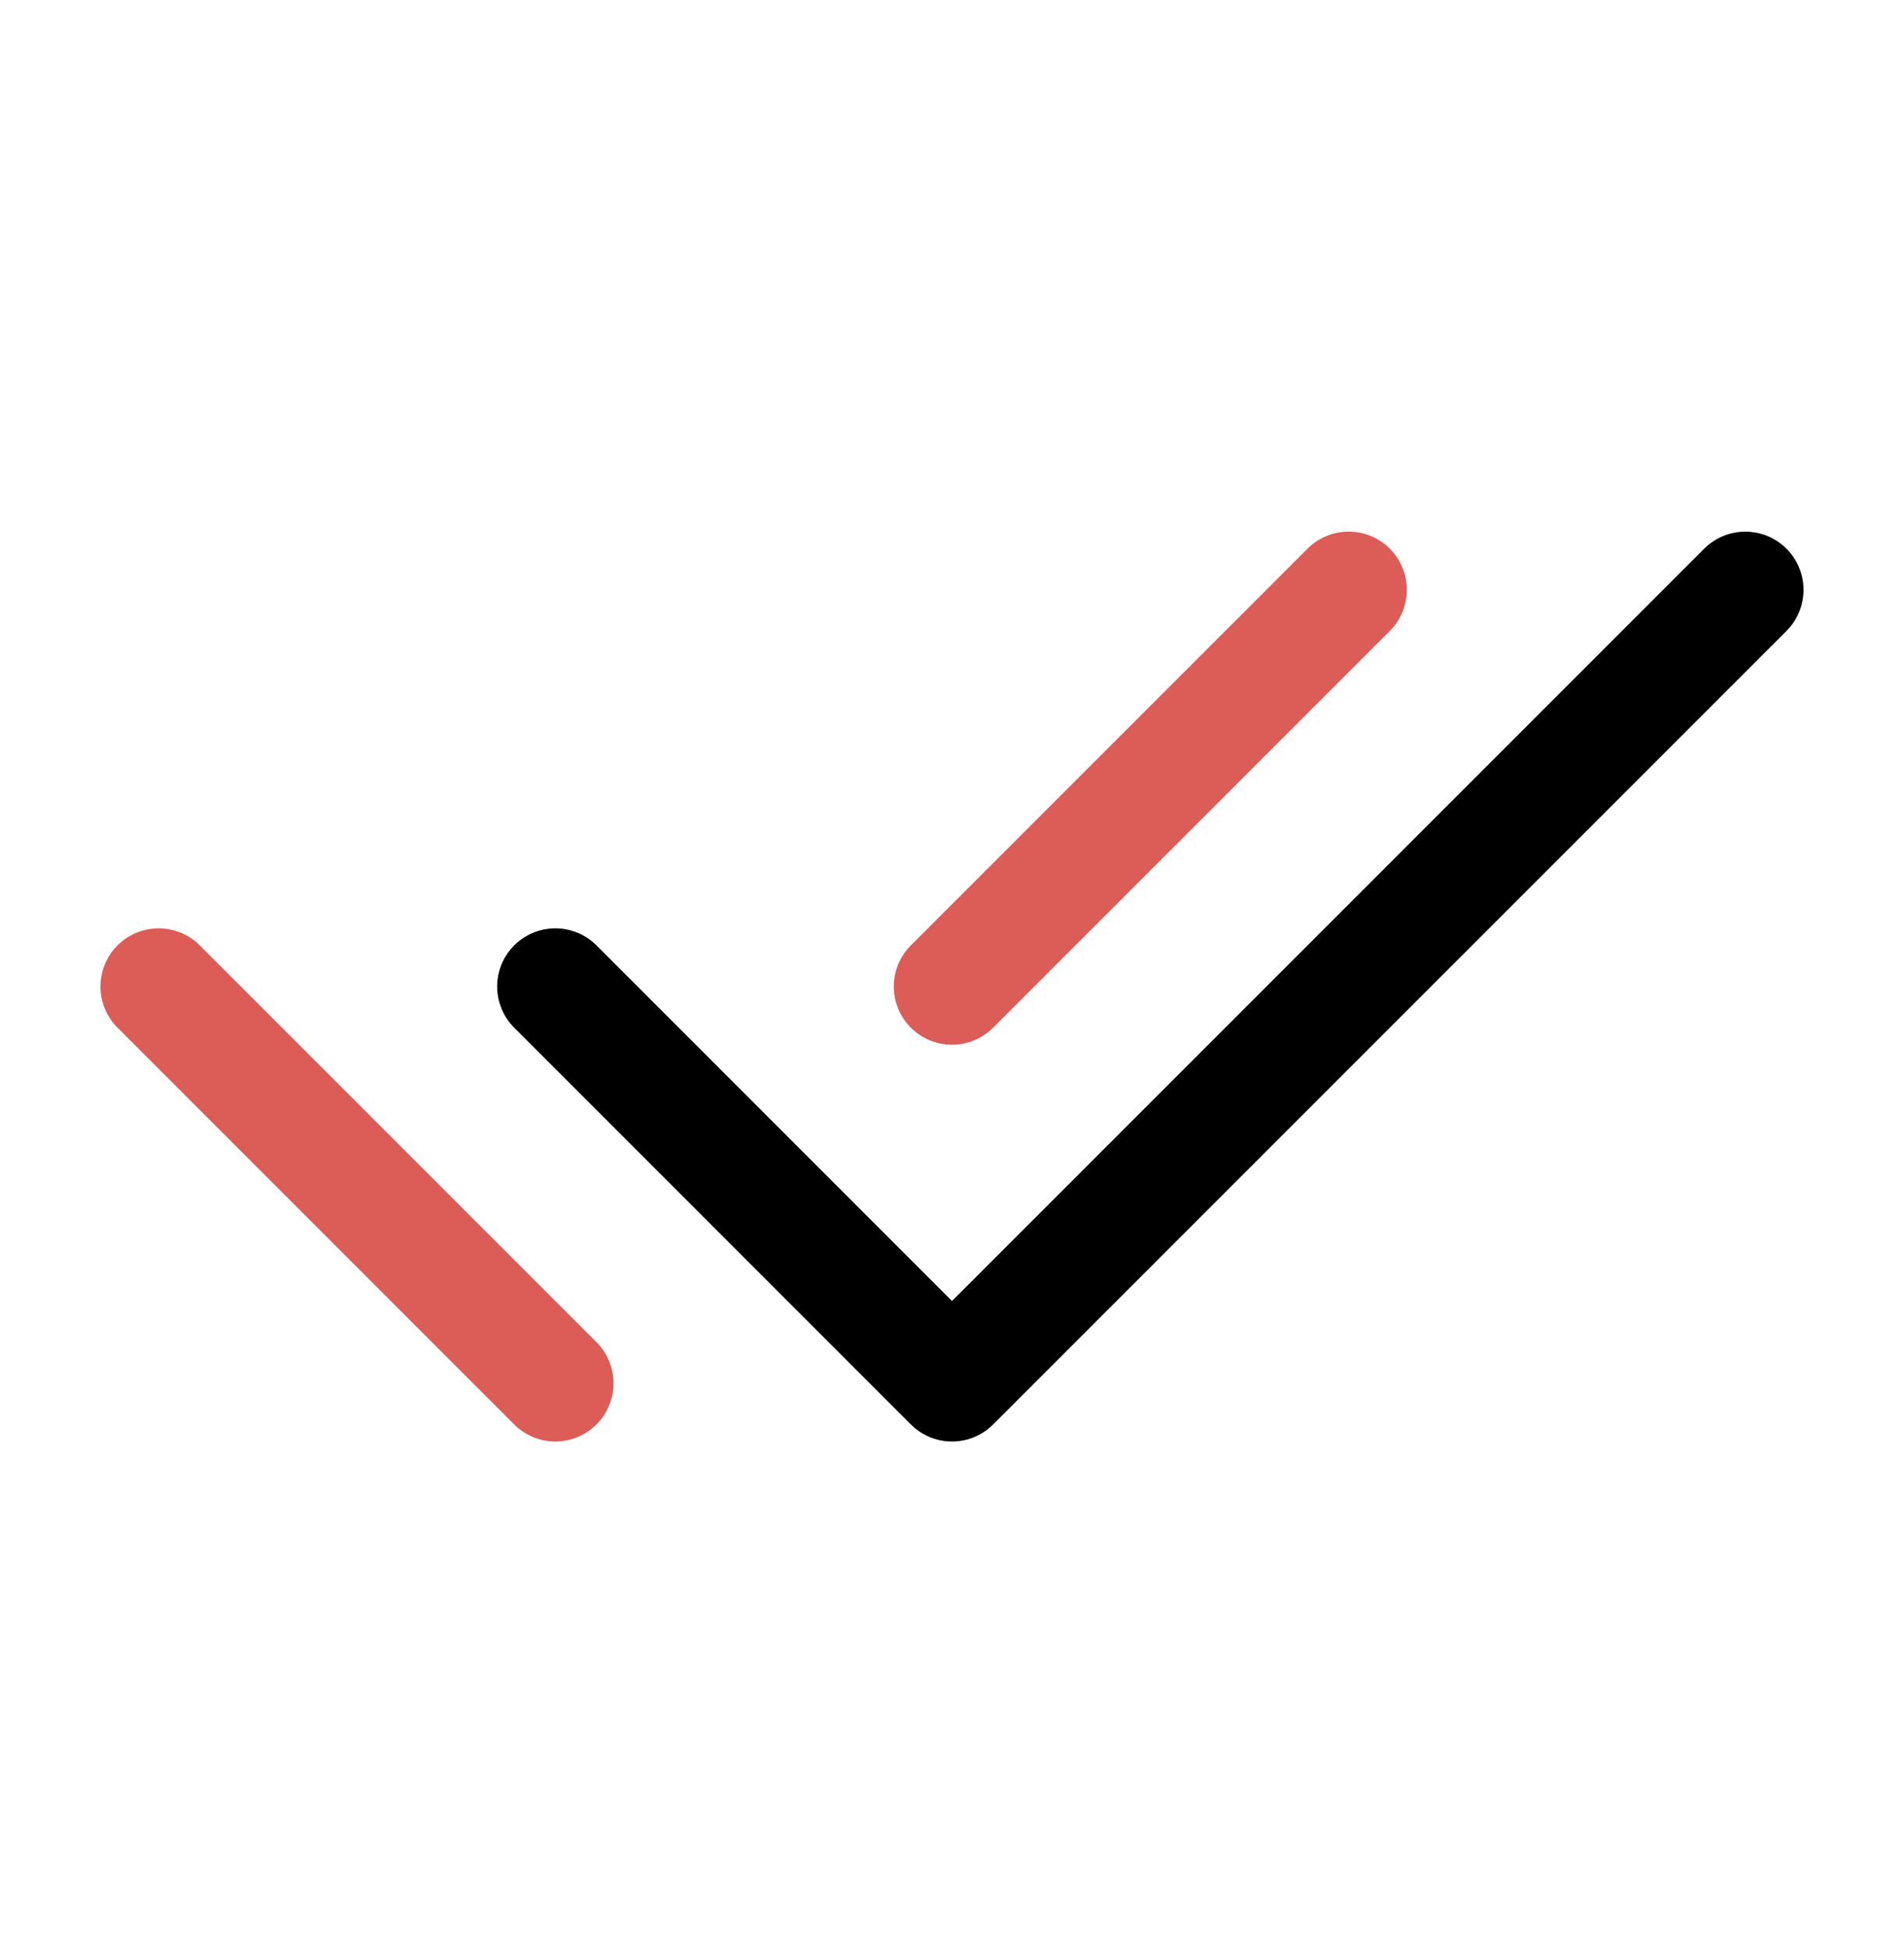
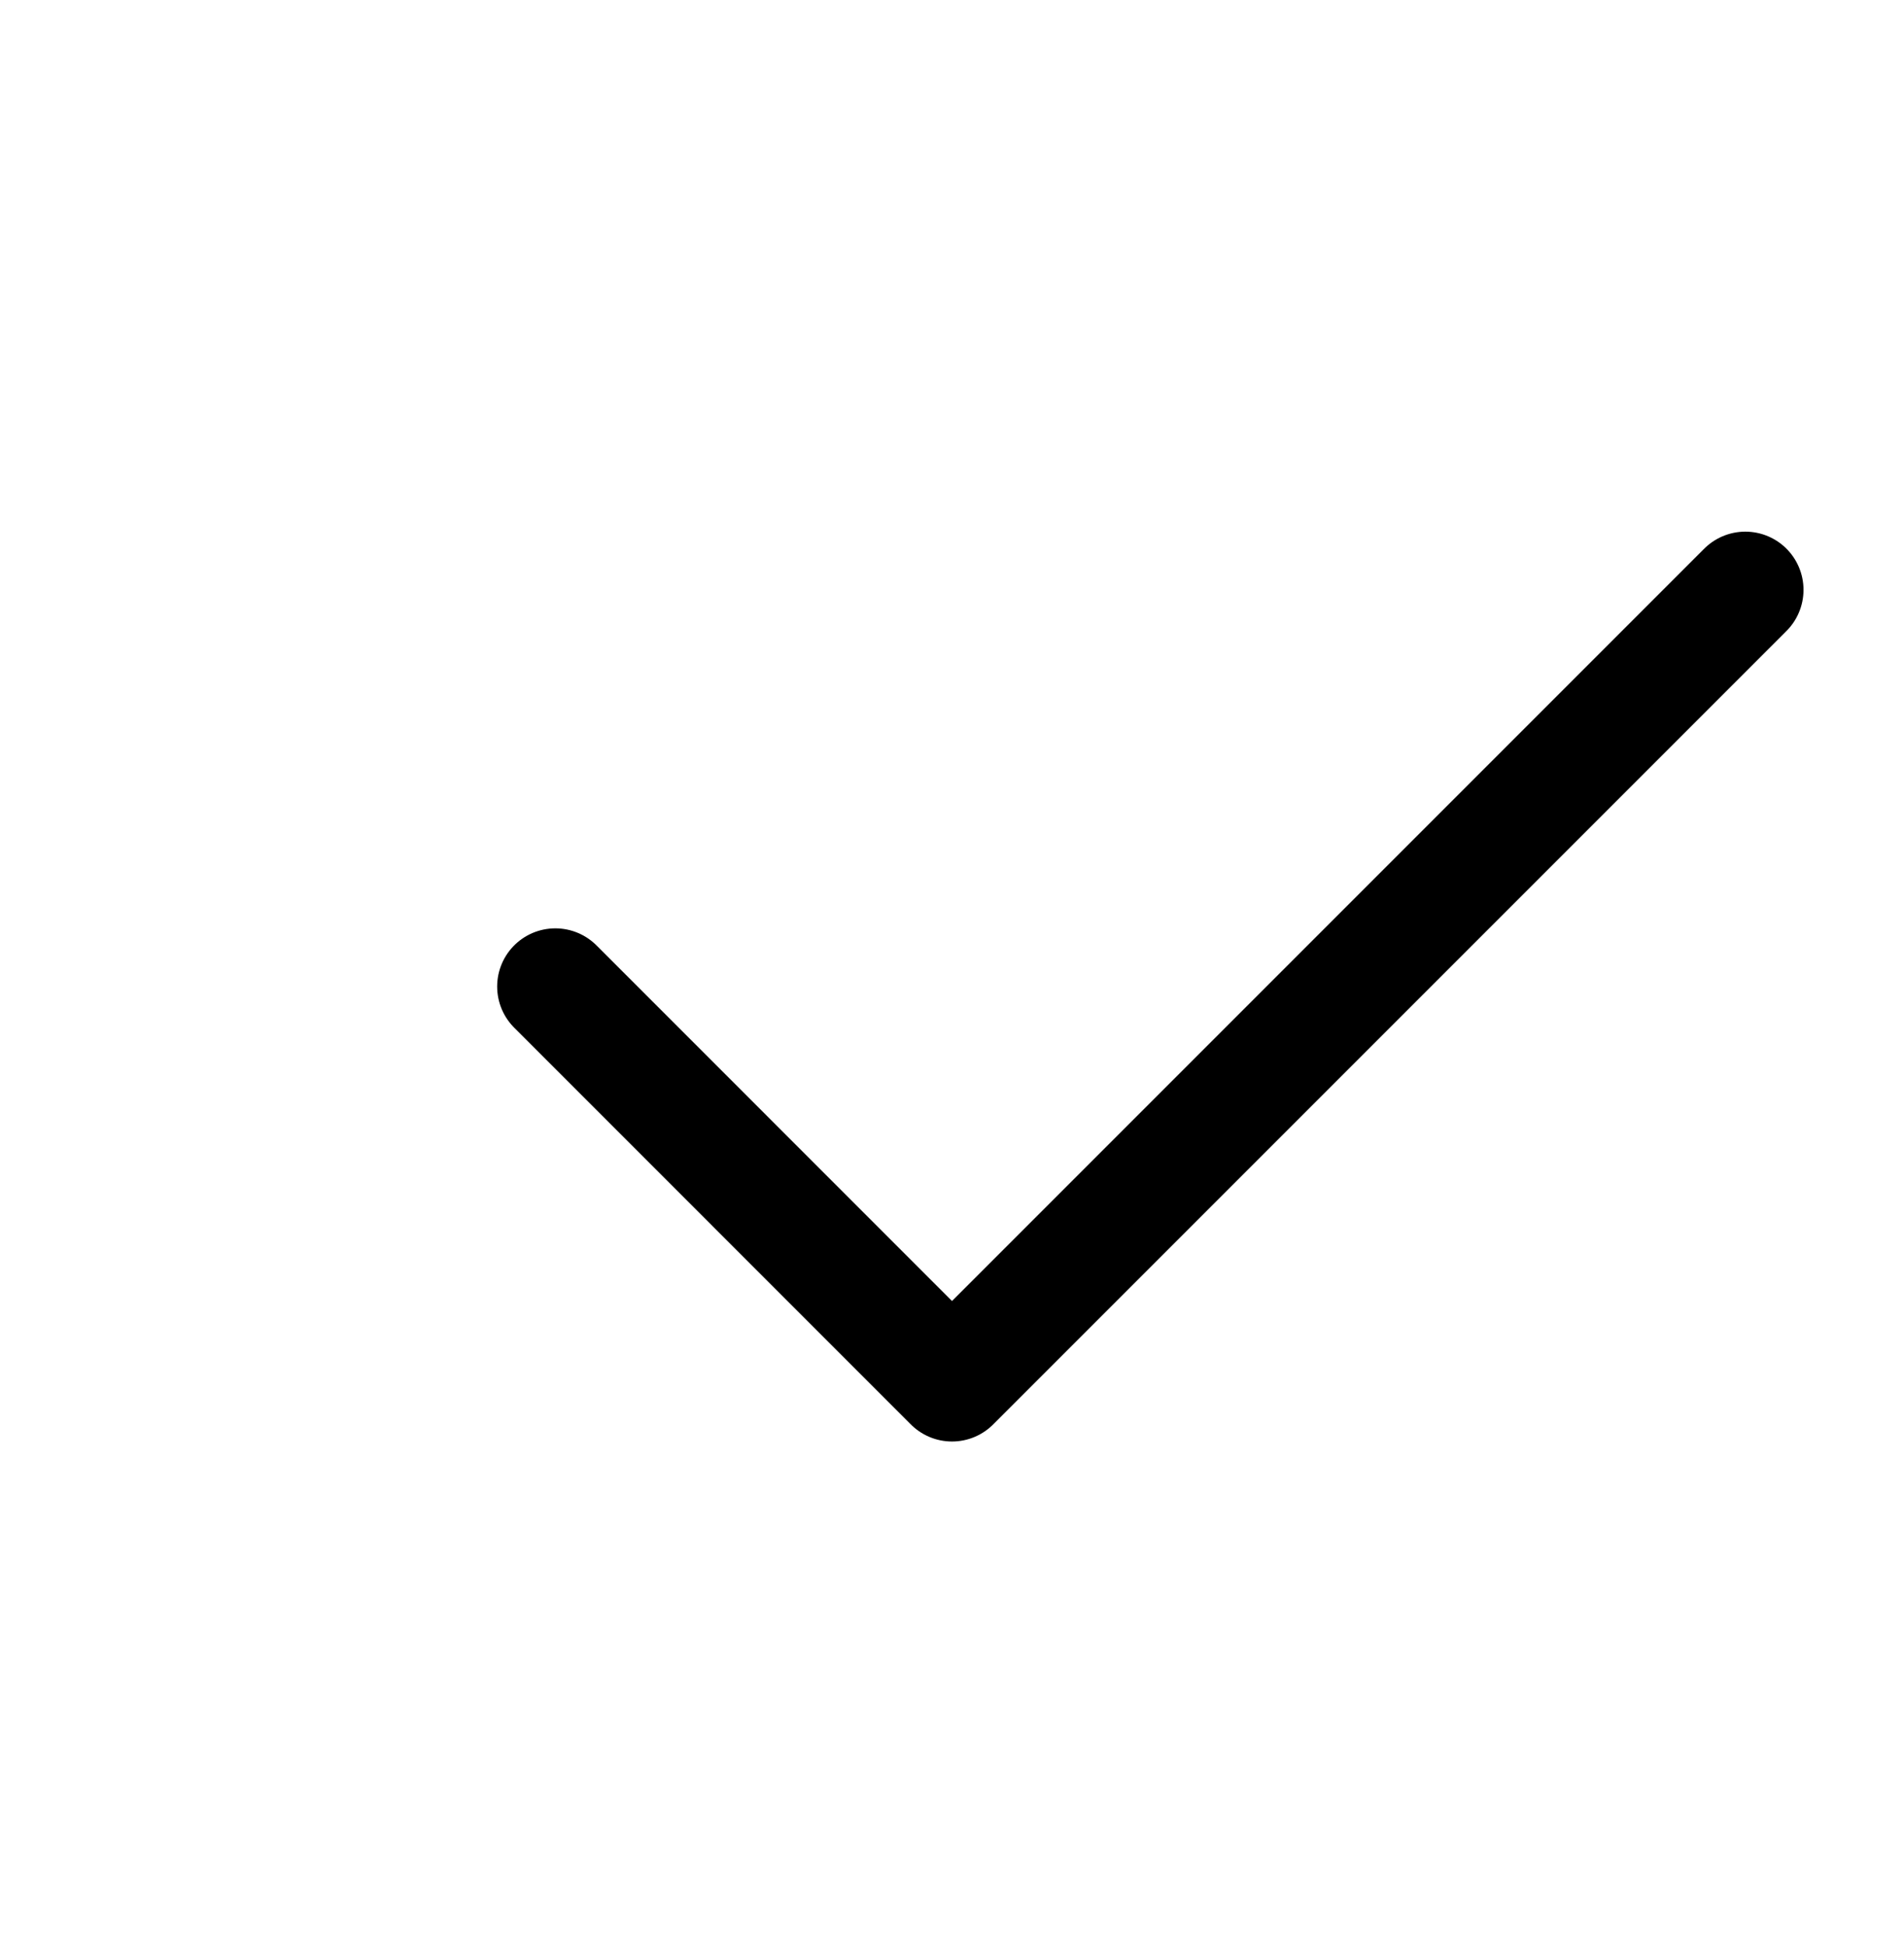
<svg xmlns="http://www.w3.org/2000/svg" width="45" height="46" viewBox="0 0 45 46" fill="none">
  <g clip-path="url(#clip0_4345_94895)">
    <path d="M13.125 23.312L22.5 32.688L41.25 13.938" stroke="black" stroke-width="2.75" stroke-linecap="round" stroke-linejoin="round" />
-     <path d="M3.75 23.312L13.125 32.688M22.5 23.312L31.875 13.938" stroke="#DC5C57" stroke-width="2.75" stroke-linecap="round" stroke-linejoin="round" />
  </g>
  <defs>
    <clipPath id="clip0_4345_94895">
      <rect width="45" height="45" fill="white" transform="translate(0 0.812)" />
    </clipPath>
  </defs>
</svg>